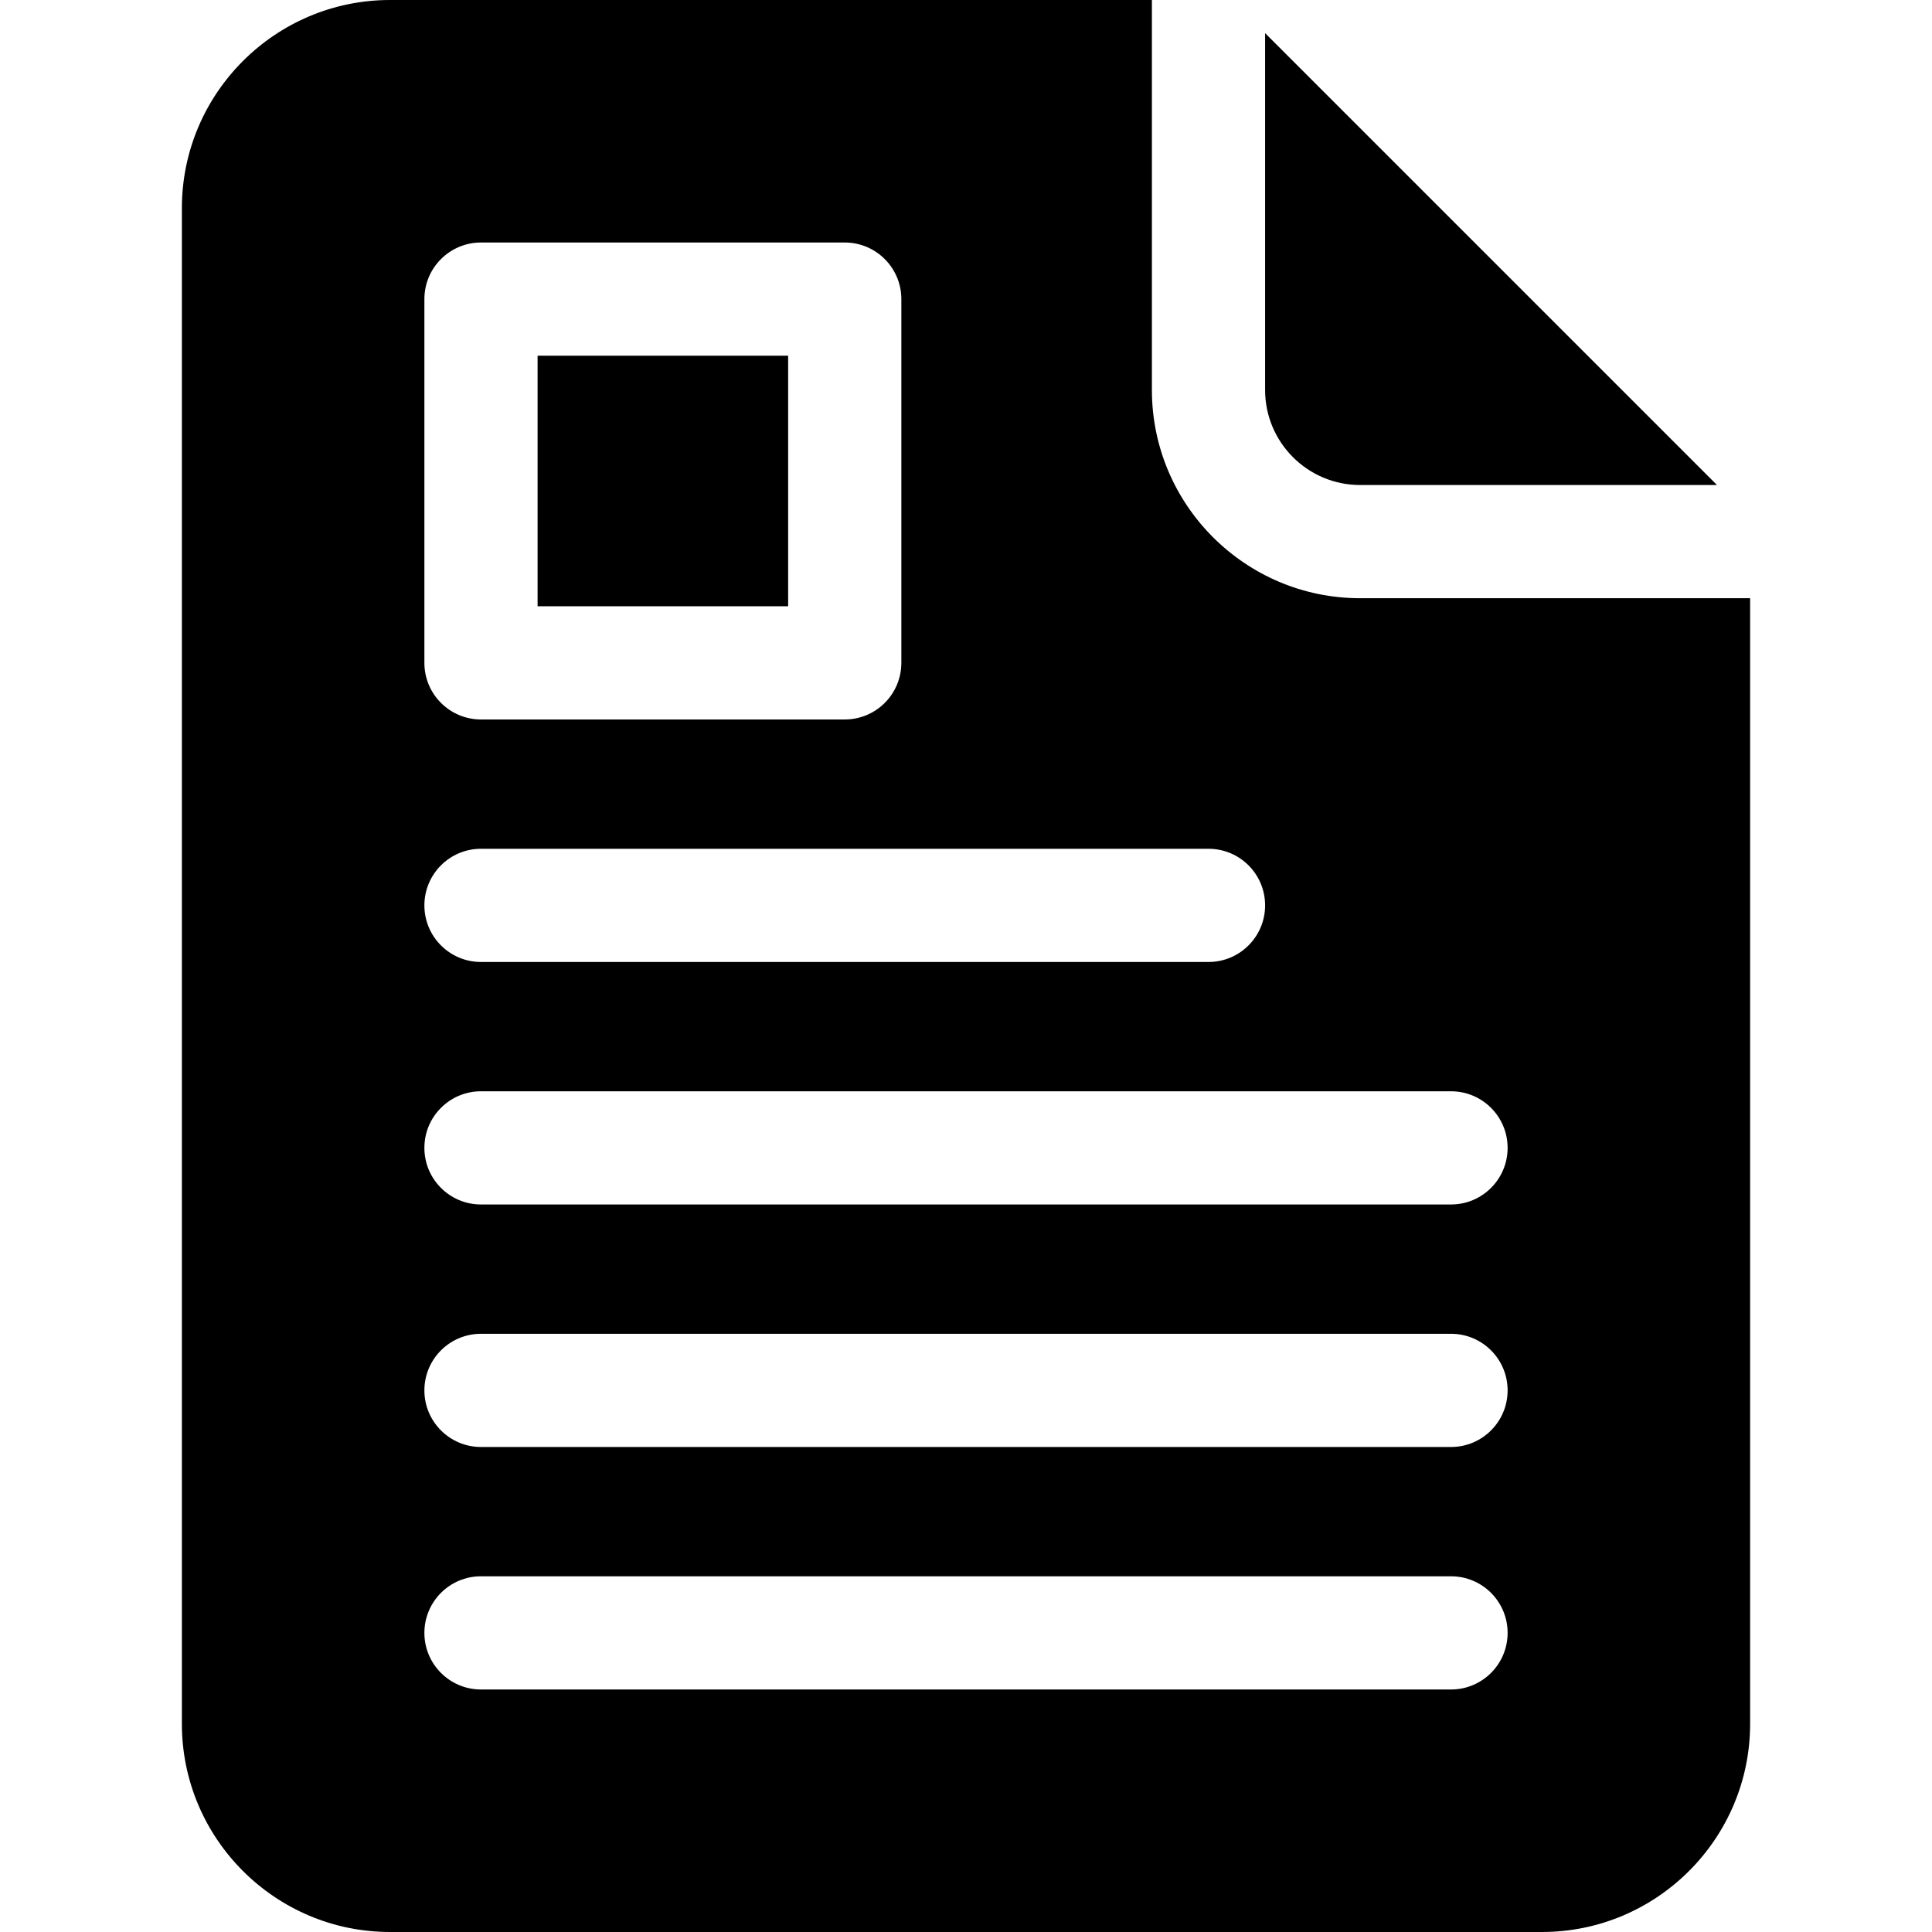
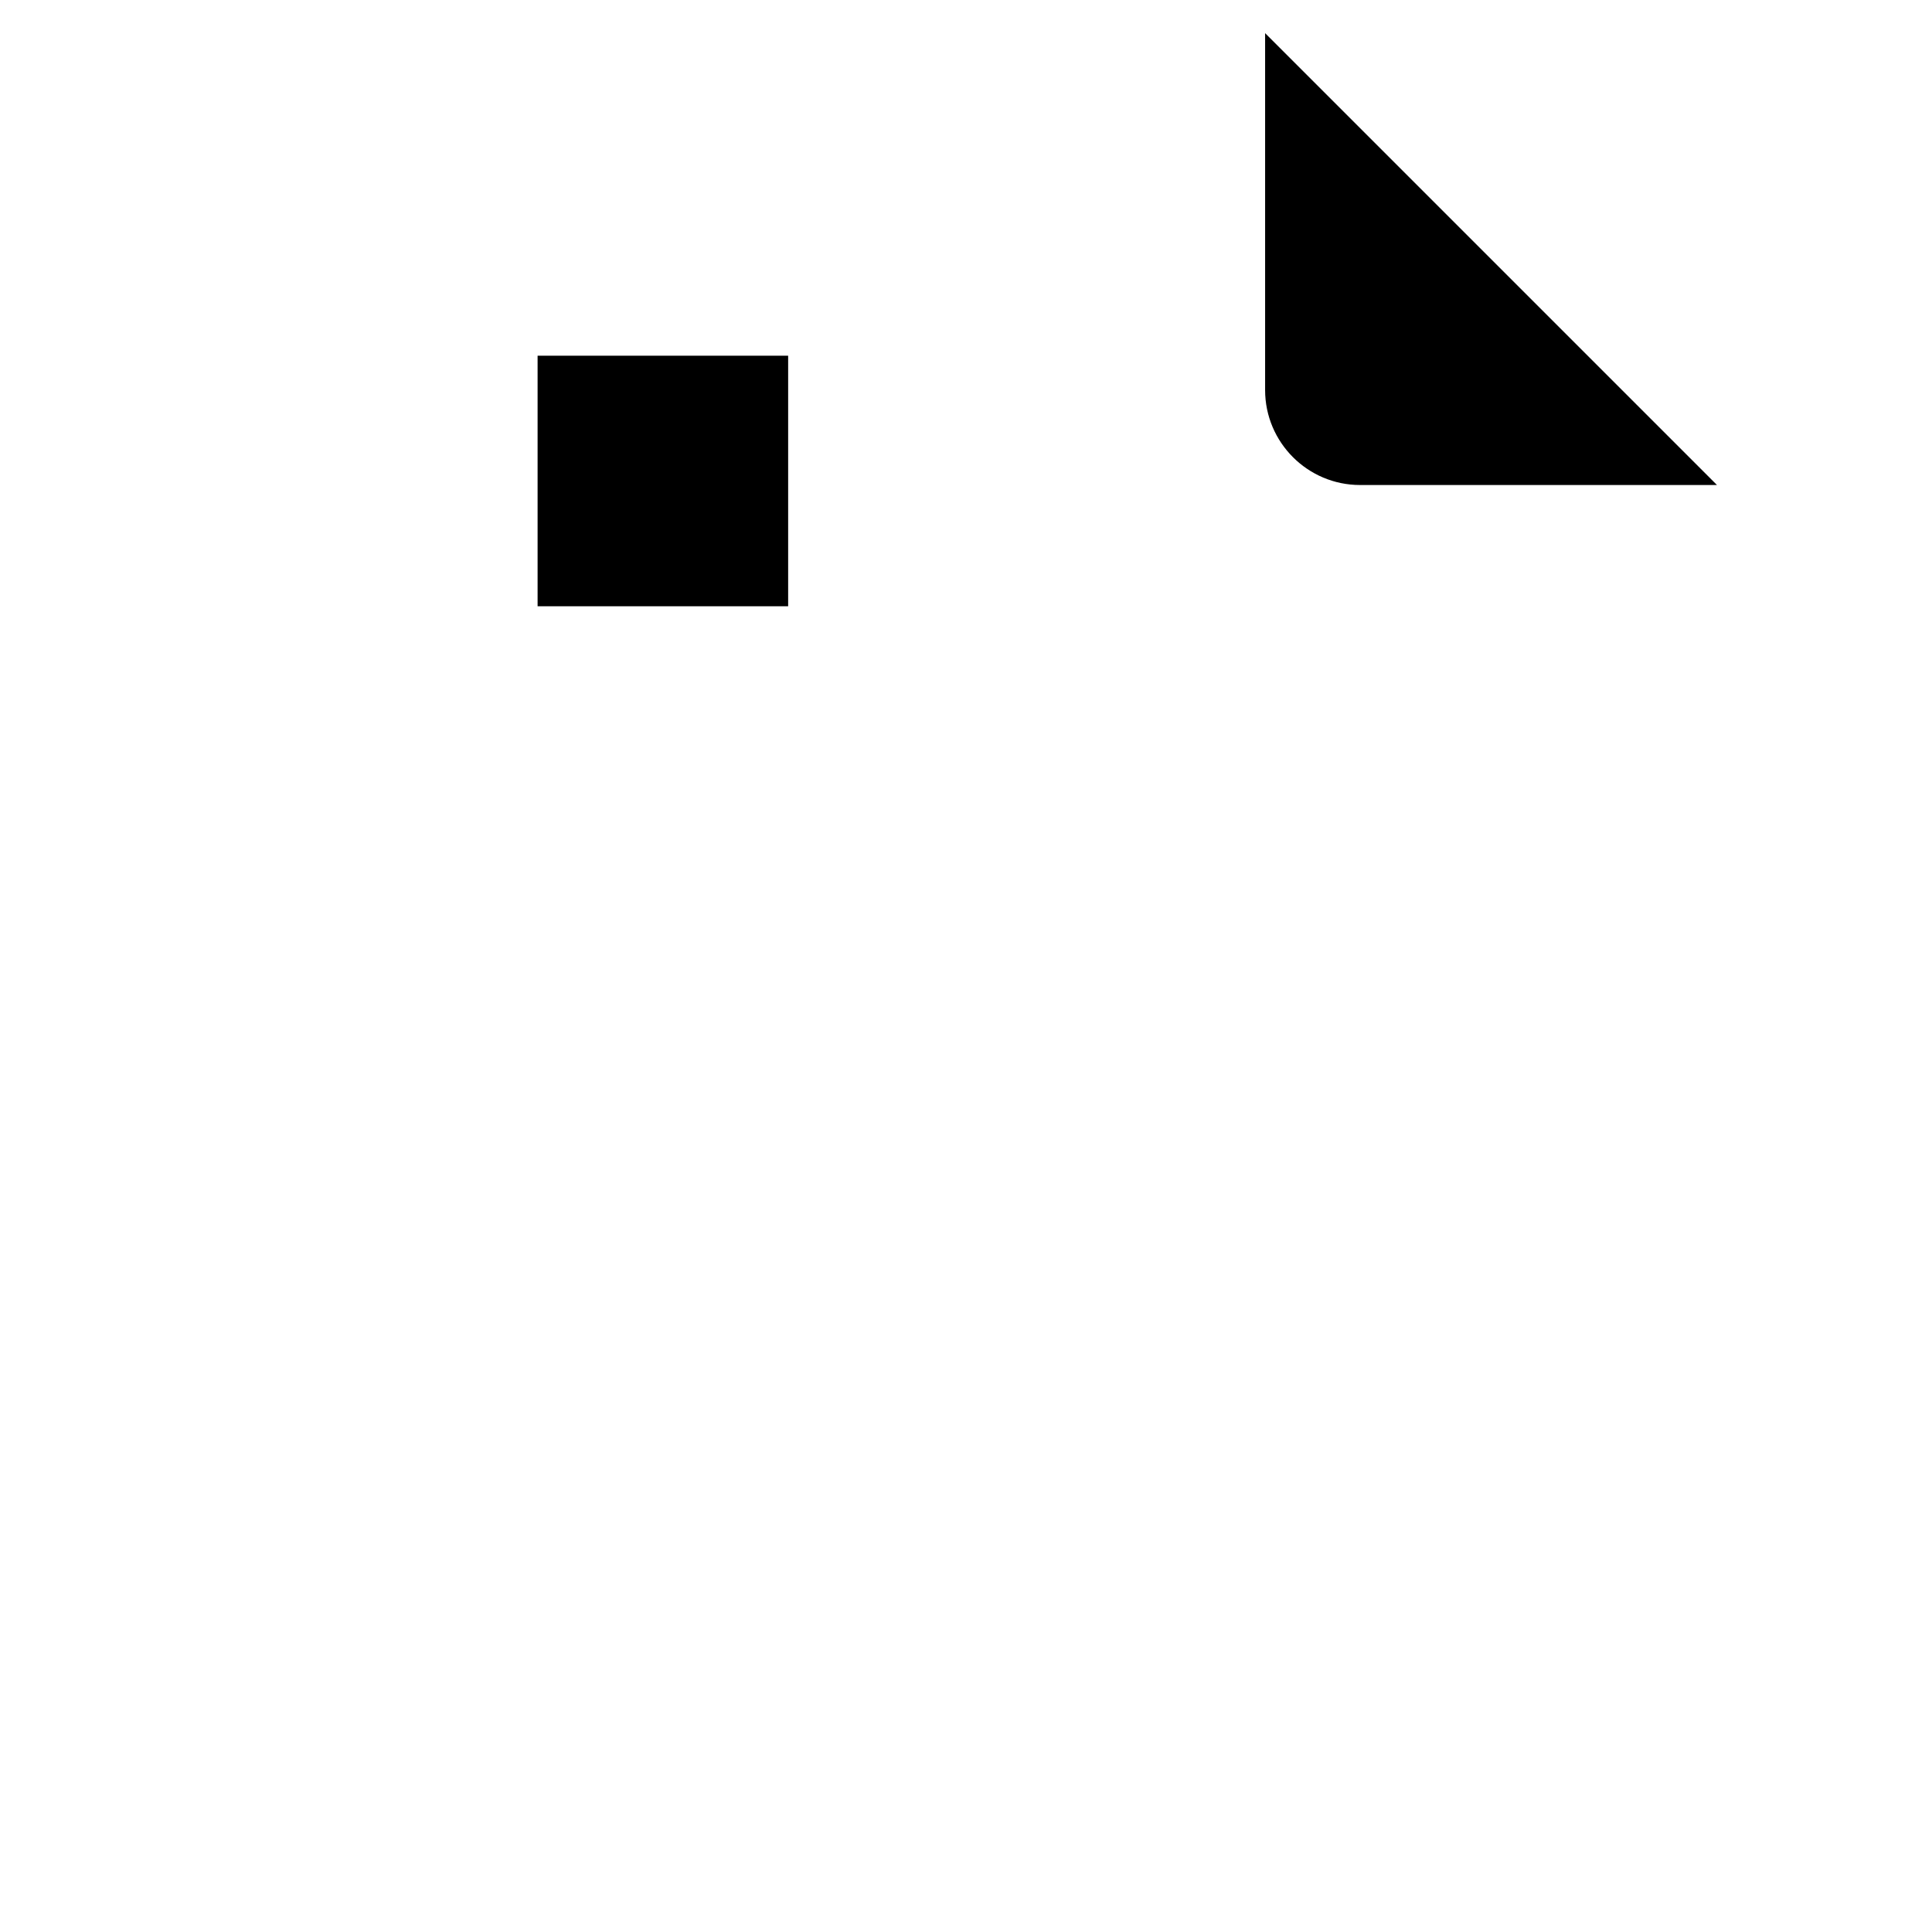
<svg xmlns="http://www.w3.org/2000/svg" id="Capa_1" enable-background="new 0 0 512 512" height="512" viewBox="0 0 512 512" width="512">
  <path d="m142.468 94.267h66.398v66.399h-66.398z" />
  <path d="m360.433 128.533h94.581l-119.747-119.746v94.58c0 13.877 11.29 25.166 25.166 25.166z" />
-   <path d="m360.433 158.533c-30.418 0-55.166-24.747-55.166-55.166v-103.367h-201.9c-30.419 0-55.167 24.748-55.167 55.167v401.666c0 30.419 24.748 55.167 55.166 55.167h305.268c30.419 0 55.166-24.748 55.166-55.167v-298.3zm-247.965-79.266c0-8.284 6.715-15 15-15h96.398c8.285 0 15 6.716 15 15v96.399c0 8.284-6.715 15-15 15h-96.398c-8.285 0-15-6.716-15-15zm15 145.667h192.799c8.285 0 15 6.716 15 15s-6.715 15-15 15h-192.799c-8.285 0-15-6.716-15-15 0-8.285 6.715-15 15-15zm257.066 222.798h-257.066c-8.285 0-15-6.716-15-15s6.715-15 15-15h257.066c8.283 0 15 6.716 15 15 0 8.285-6.717 15-15 15zm0-64.265h-257.066c-8.285 0-15-6.716-15-15s6.715-15 15-15h257.066c8.283 0 15 6.716 15 15s-6.717 15-15 15zm0-64.268h-257.066c-8.285 0-15-6.716-15-15s6.715-15 15-15h257.066c8.283 0 15 6.716 15 15s-6.717 15-15 15z" />
</svg>